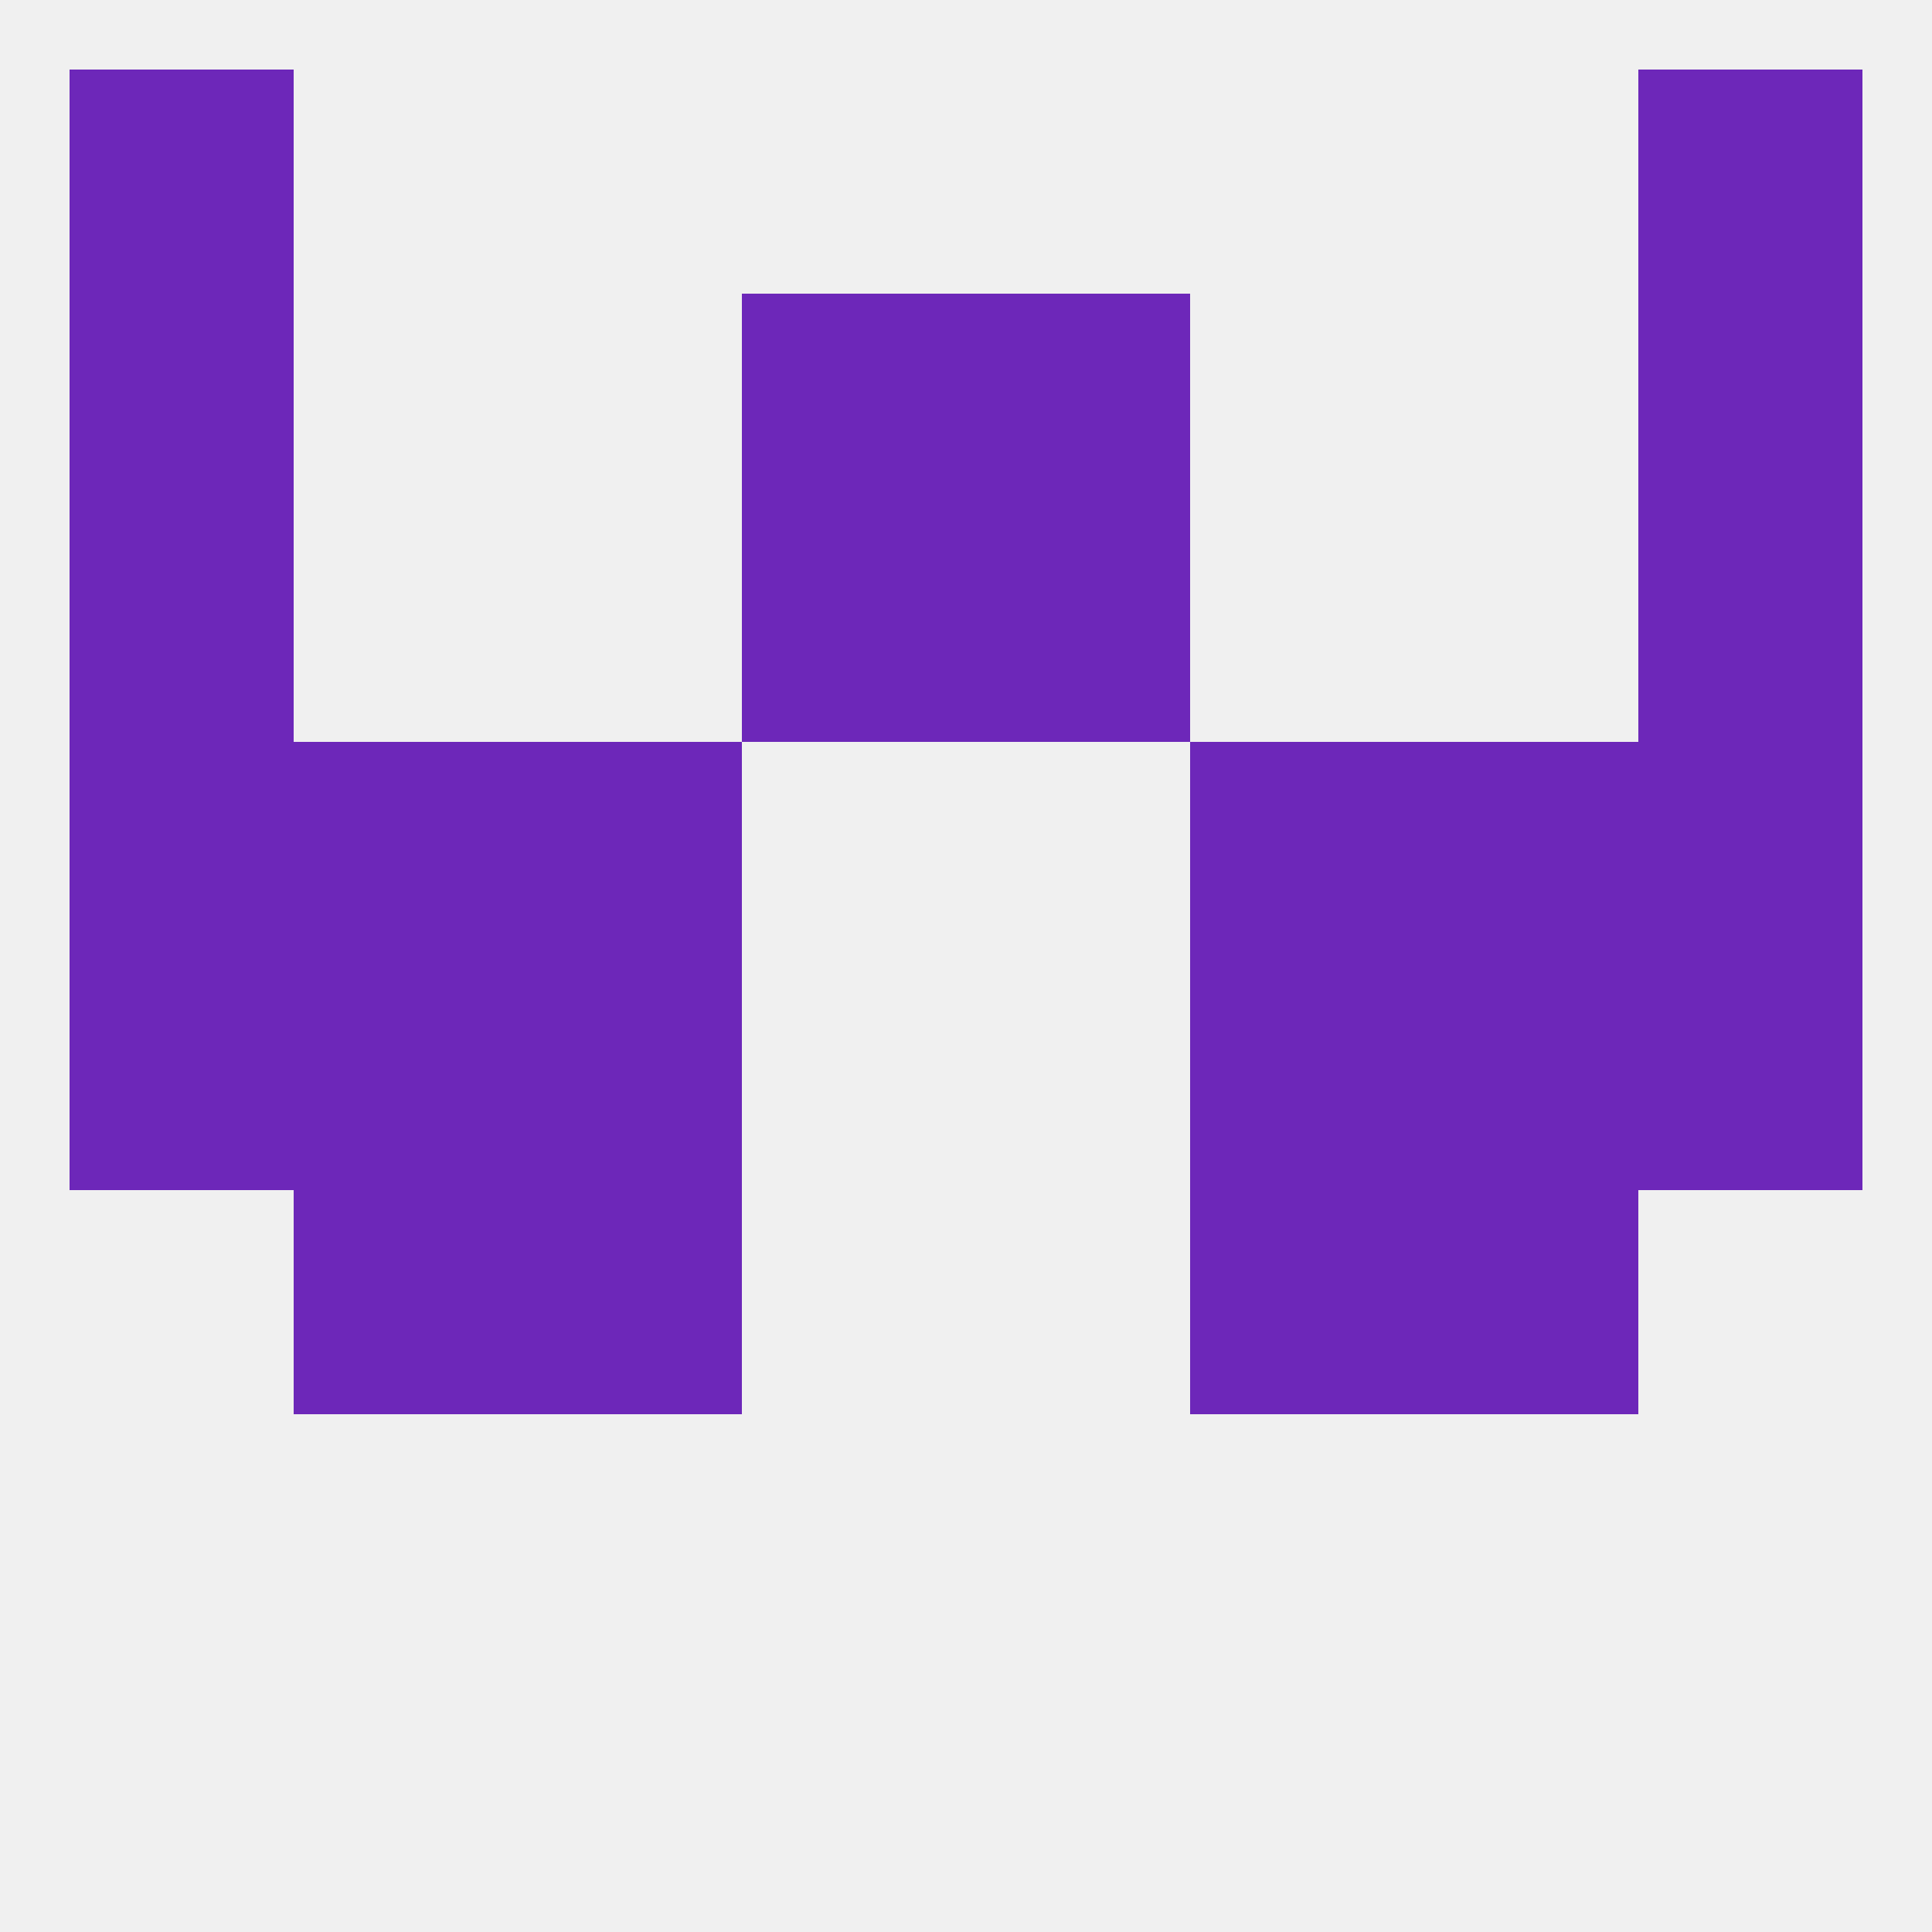
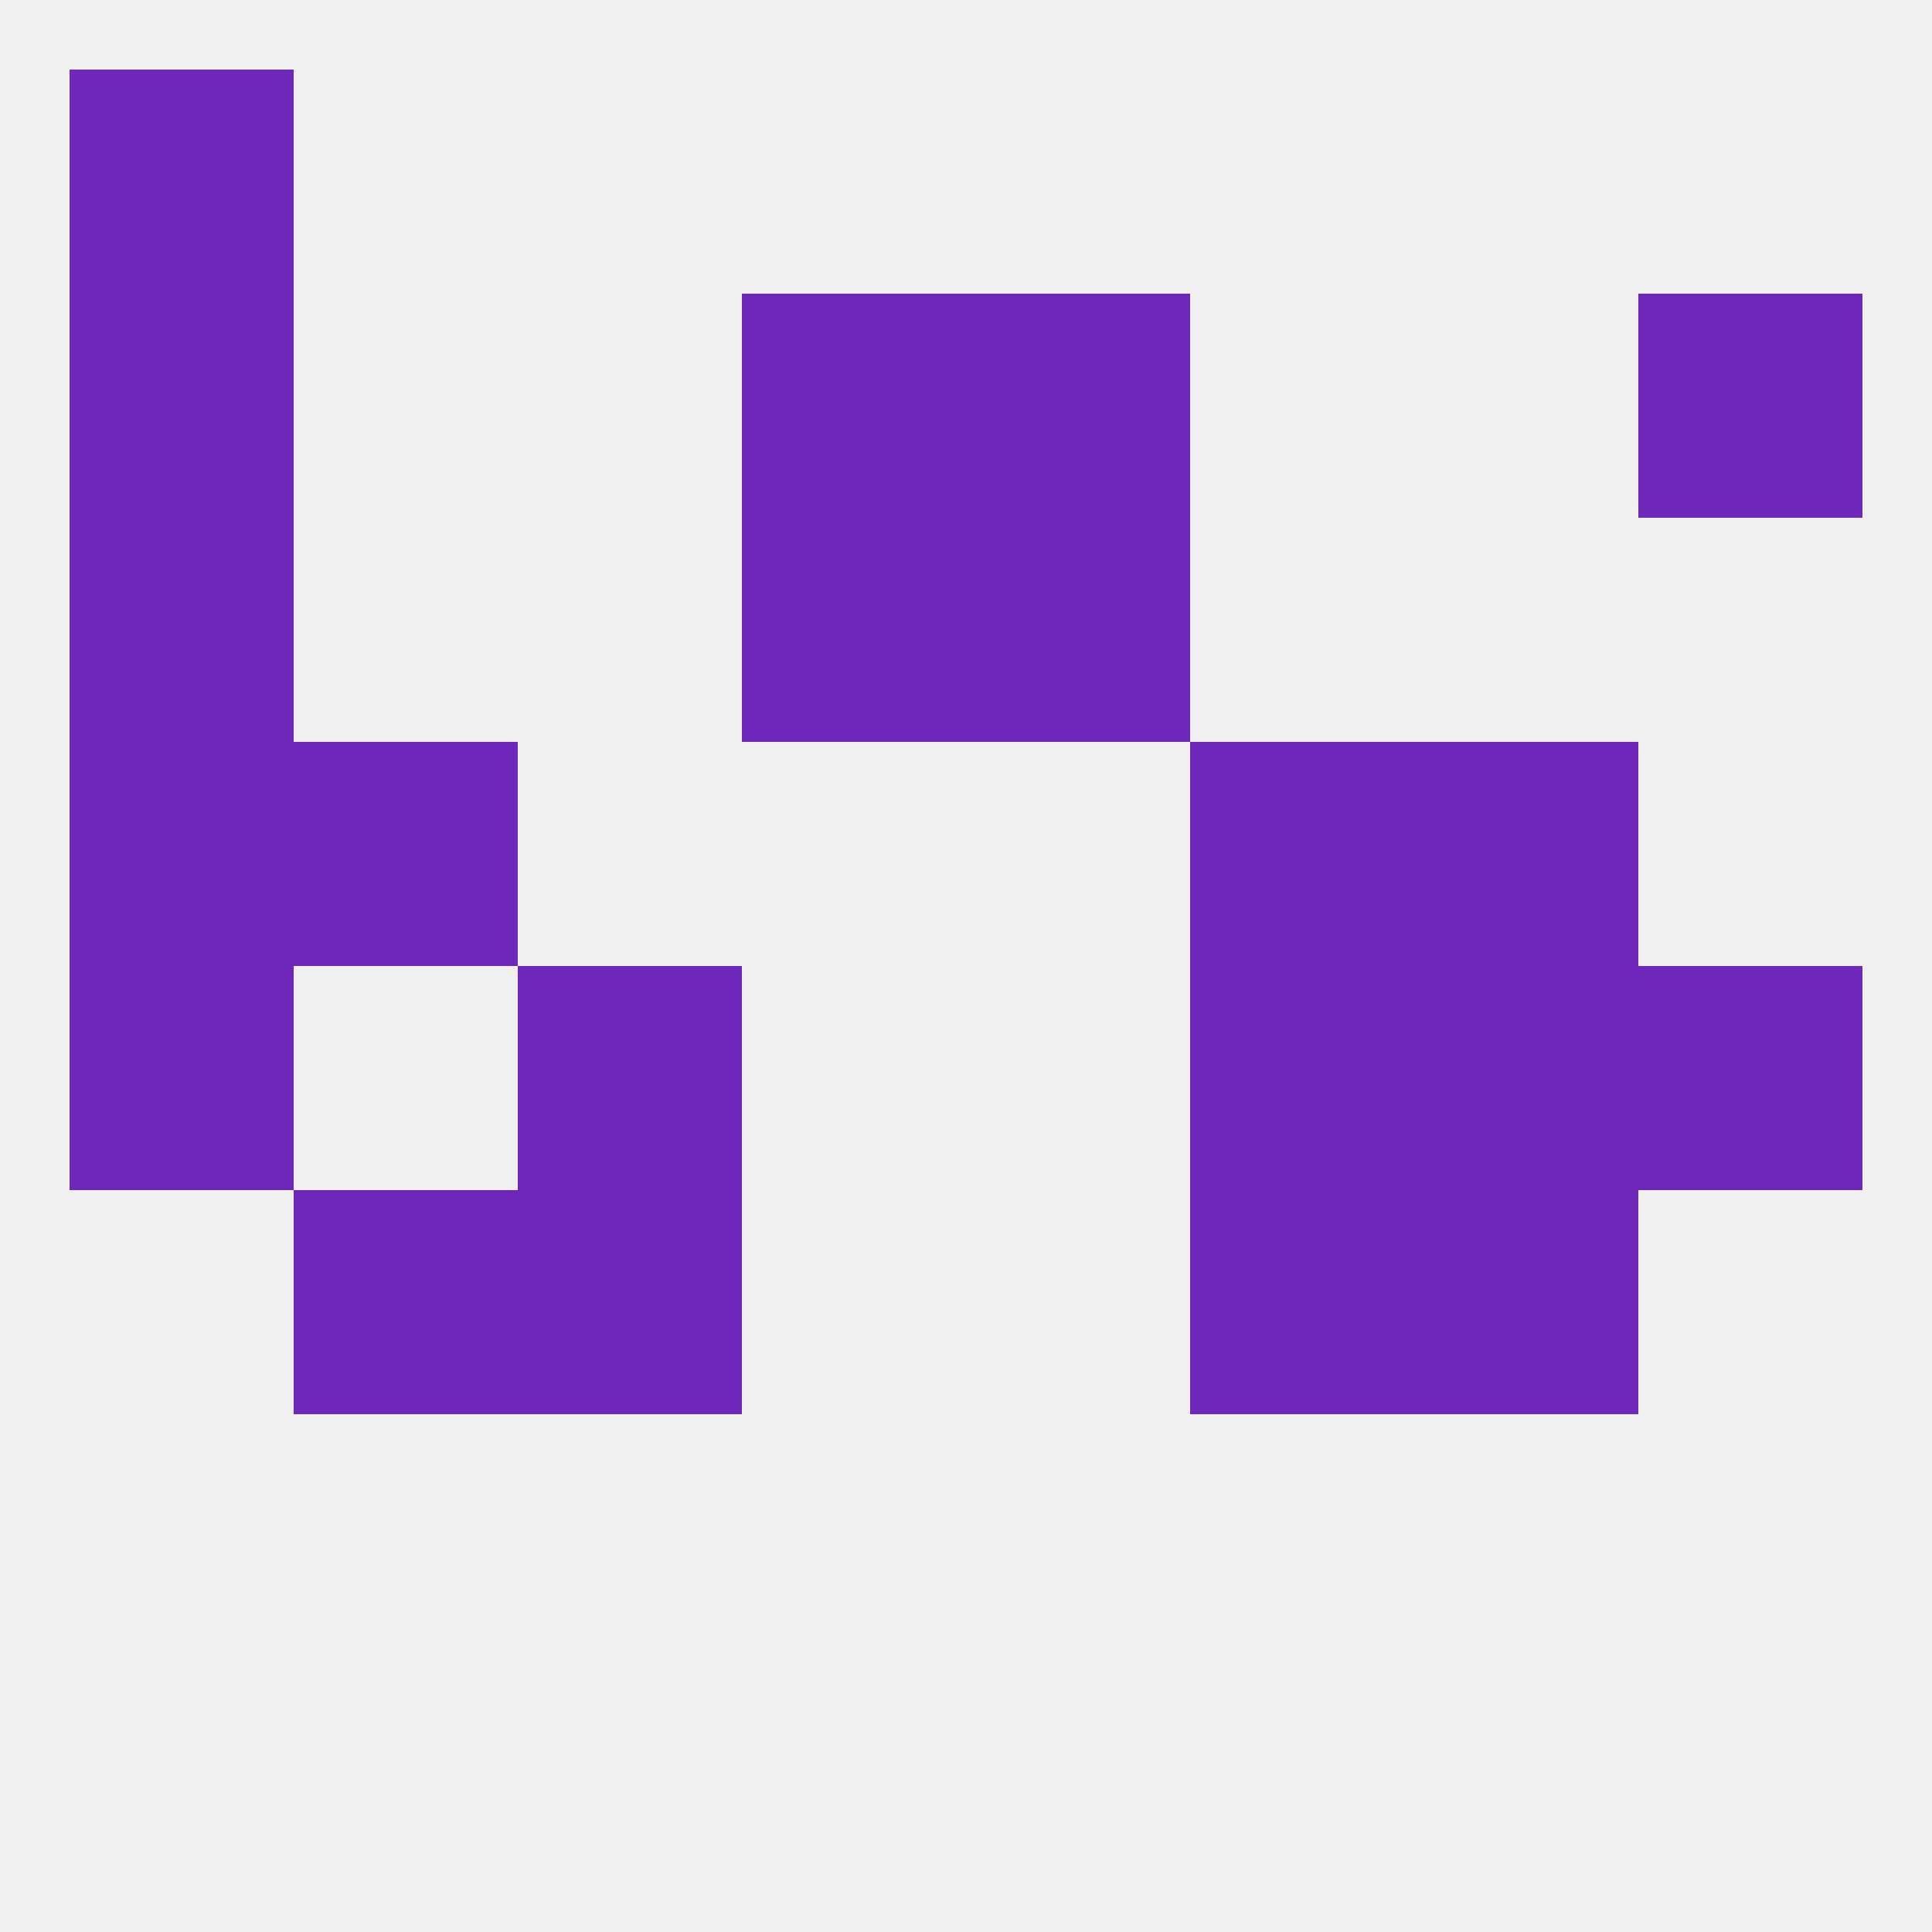
<svg xmlns="http://www.w3.org/2000/svg" version="1.1" baseprofile="full" width="250" height="250" viewBox="0 0 250 250">
  <rect width="100%" height="100%" fill="rgba(240,240,240,255)" />
  <rect x="183" y="125" width="29" height="29" fill="rgba(109,39,185,255)" />
  <rect x="67" y="125" width="29" height="29" fill="rgba(109,39,185,255)" />
  <rect x="154" y="125" width="29" height="29" fill="rgba(109,39,185,255)" />
  <rect x="9" y="125" width="29" height="29" fill="rgba(109,39,185,255)" />
  <rect x="212" y="125" width="29" height="29" fill="rgba(109,39,185,255)" />
-   <rect x="38" y="125" width="29" height="29" fill="rgba(109,39,185,255)" />
  <rect x="67" y="154" width="29" height="29" fill="rgba(109,39,185,255)" />
  <rect x="154" y="154" width="29" height="29" fill="rgba(109,39,185,255)" />
  <rect x="38" y="154" width="29" height="29" fill="rgba(109,39,185,255)" />
  <rect x="183" y="154" width="29" height="29" fill="rgba(109,39,185,255)" />
-   <rect x="67" y="96" width="29" height="29" fill="rgba(109,39,185,255)" />
  <rect x="154" y="96" width="29" height="29" fill="rgba(109,39,185,255)" />
  <rect x="9" y="96" width="29" height="29" fill="rgba(109,39,185,255)" />
-   <rect x="212" y="96" width="29" height="29" fill="rgba(109,39,185,255)" />
  <rect x="38" y="96" width="29" height="29" fill="rgba(109,39,185,255)" />
  <rect x="183" y="96" width="29" height="29" fill="rgba(109,39,185,255)" />
  <rect x="9" y="67" width="29" height="29" fill="rgba(109,39,185,255)" />
-   <rect x="212" y="67" width="29" height="29" fill="rgba(109,39,185,255)" />
  <rect x="96" y="67" width="29" height="29" fill="rgba(109,39,185,255)" />
  <rect x="125" y="67" width="29" height="29" fill="rgba(109,39,185,255)" />
  <rect x="9" y="38" width="29" height="29" fill="rgba(109,39,185,255)" />
  <rect x="212" y="38" width="29" height="29" fill="rgba(109,39,185,255)" />
  <rect x="96" y="38" width="29" height="29" fill="rgba(109,39,185,255)" />
  <rect x="125" y="38" width="29" height="29" fill="rgba(109,39,185,255)" />
  <rect x="9" y="9" width="29" height="29" fill="rgba(109,39,185,255)" />
-   <rect x="212" y="9" width="29" height="29" fill="rgba(109,39,185,255)" />
</svg>